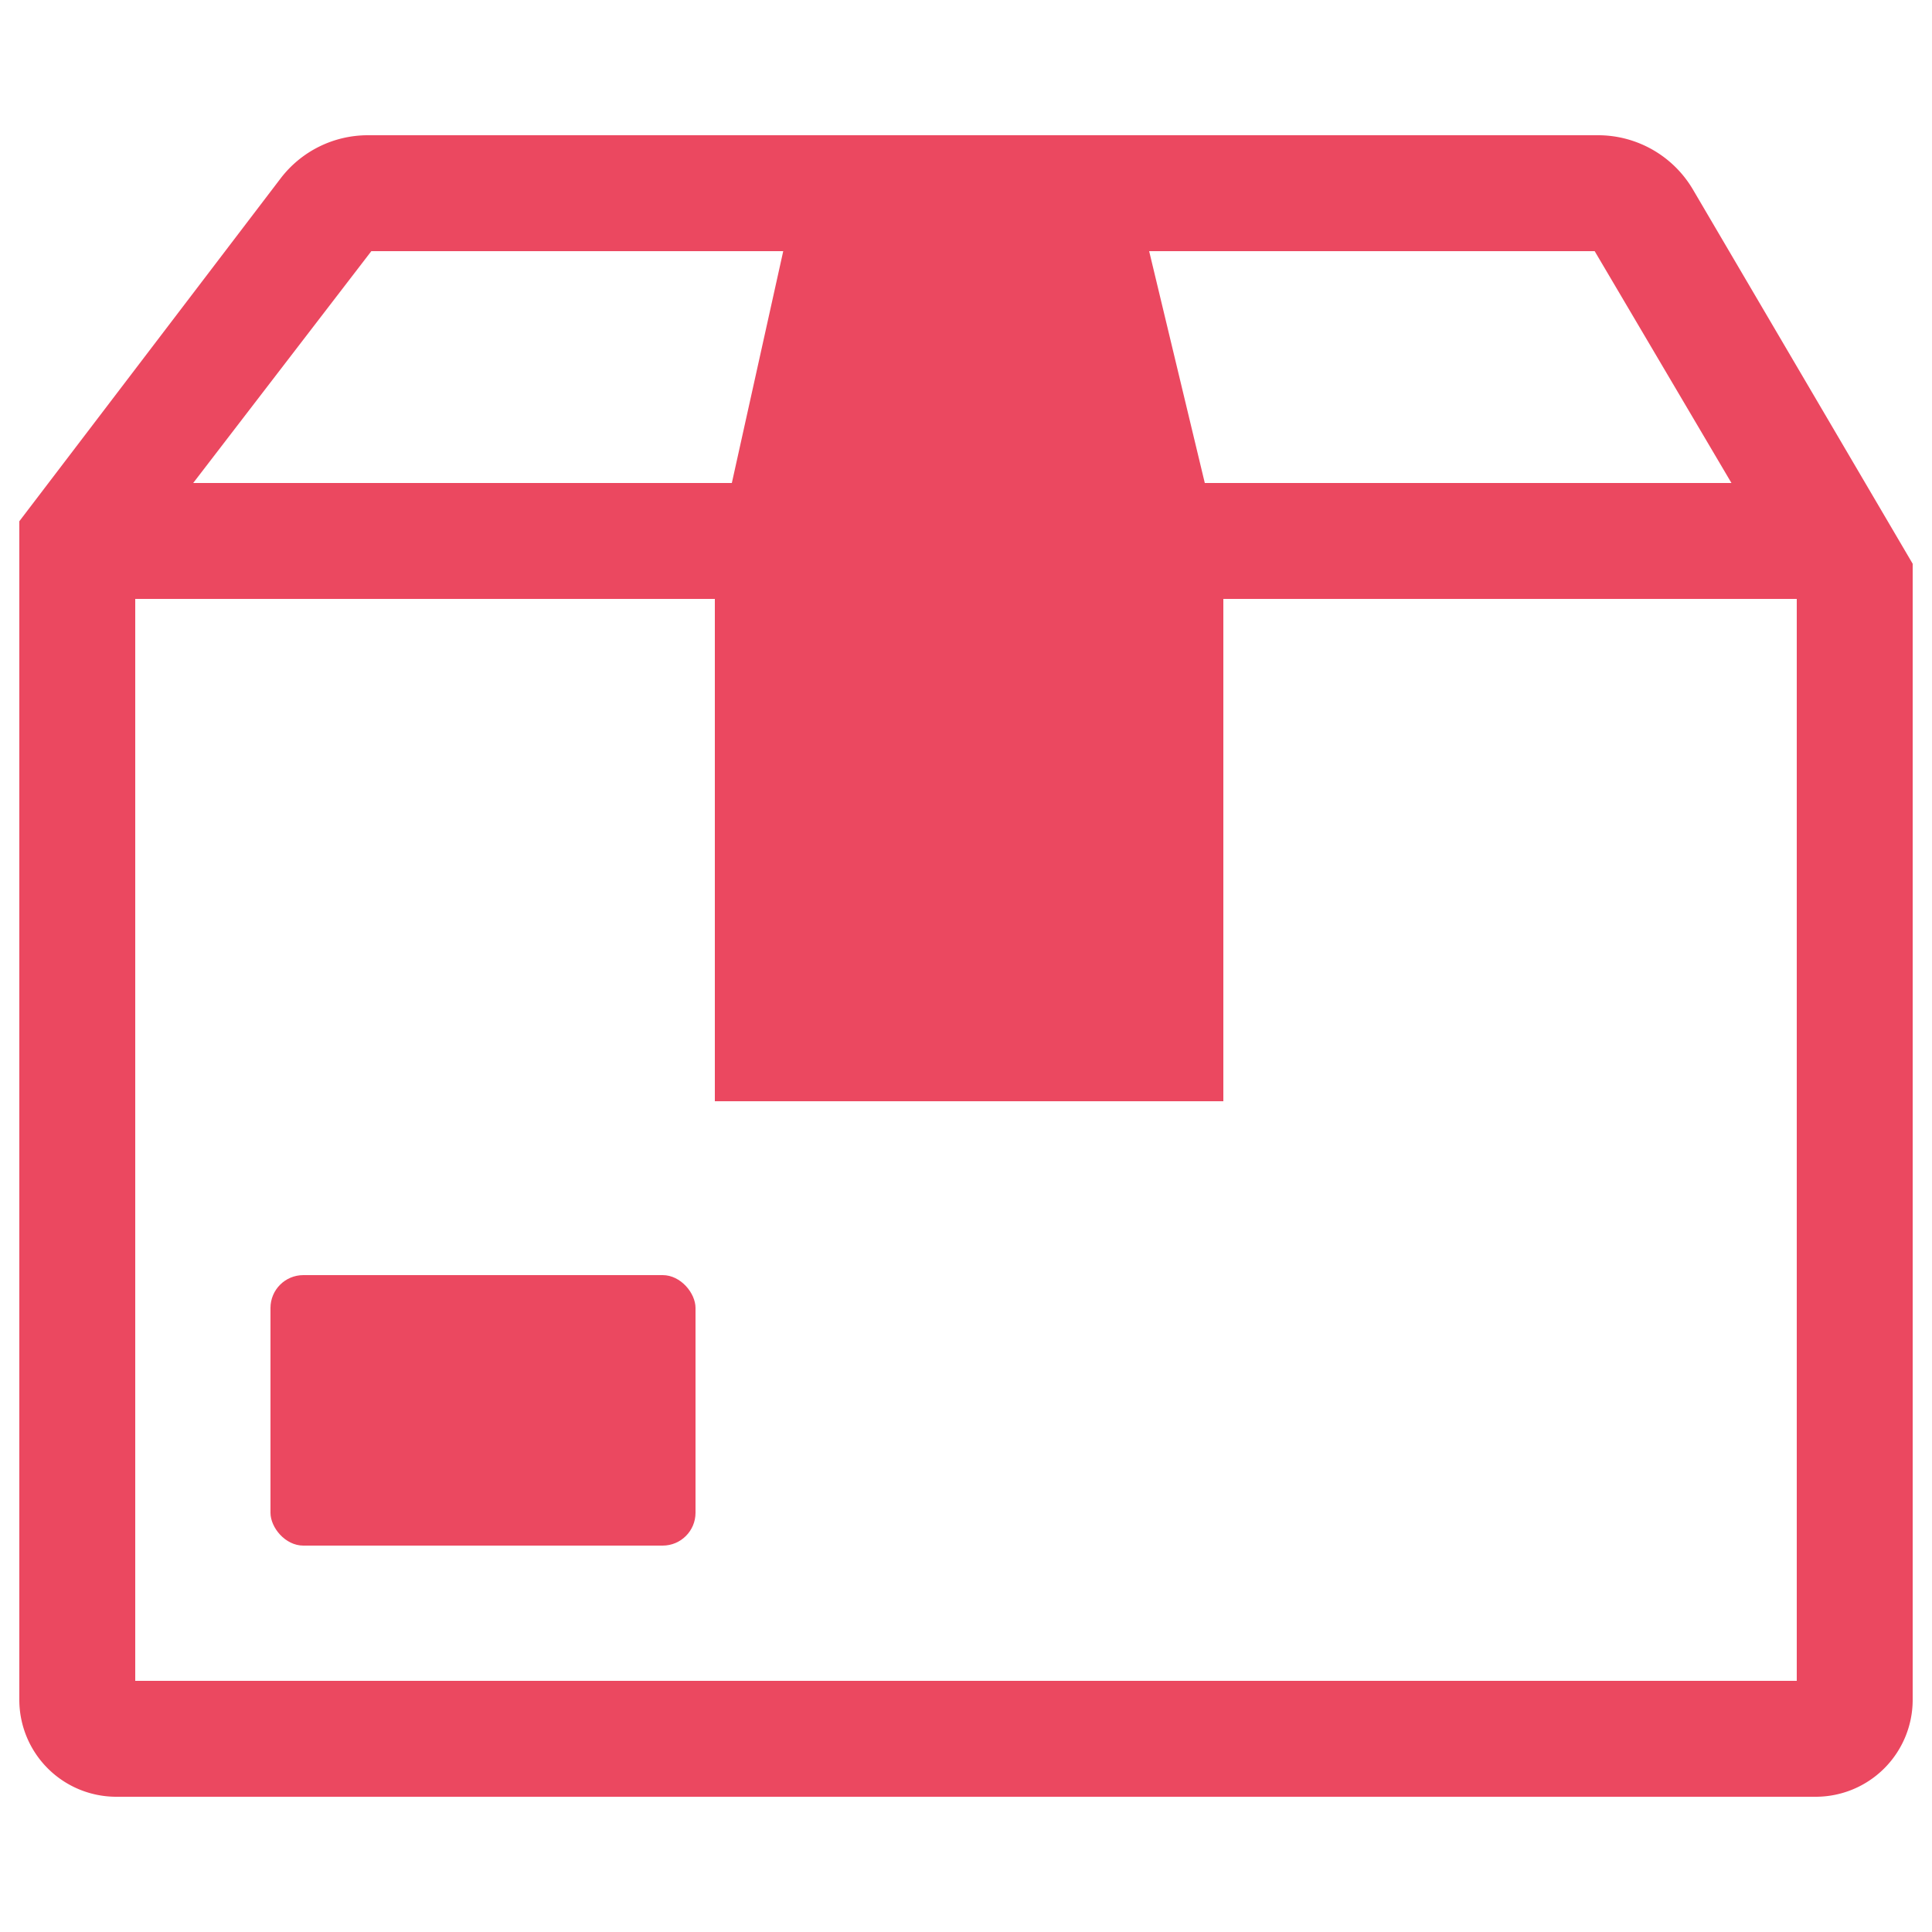
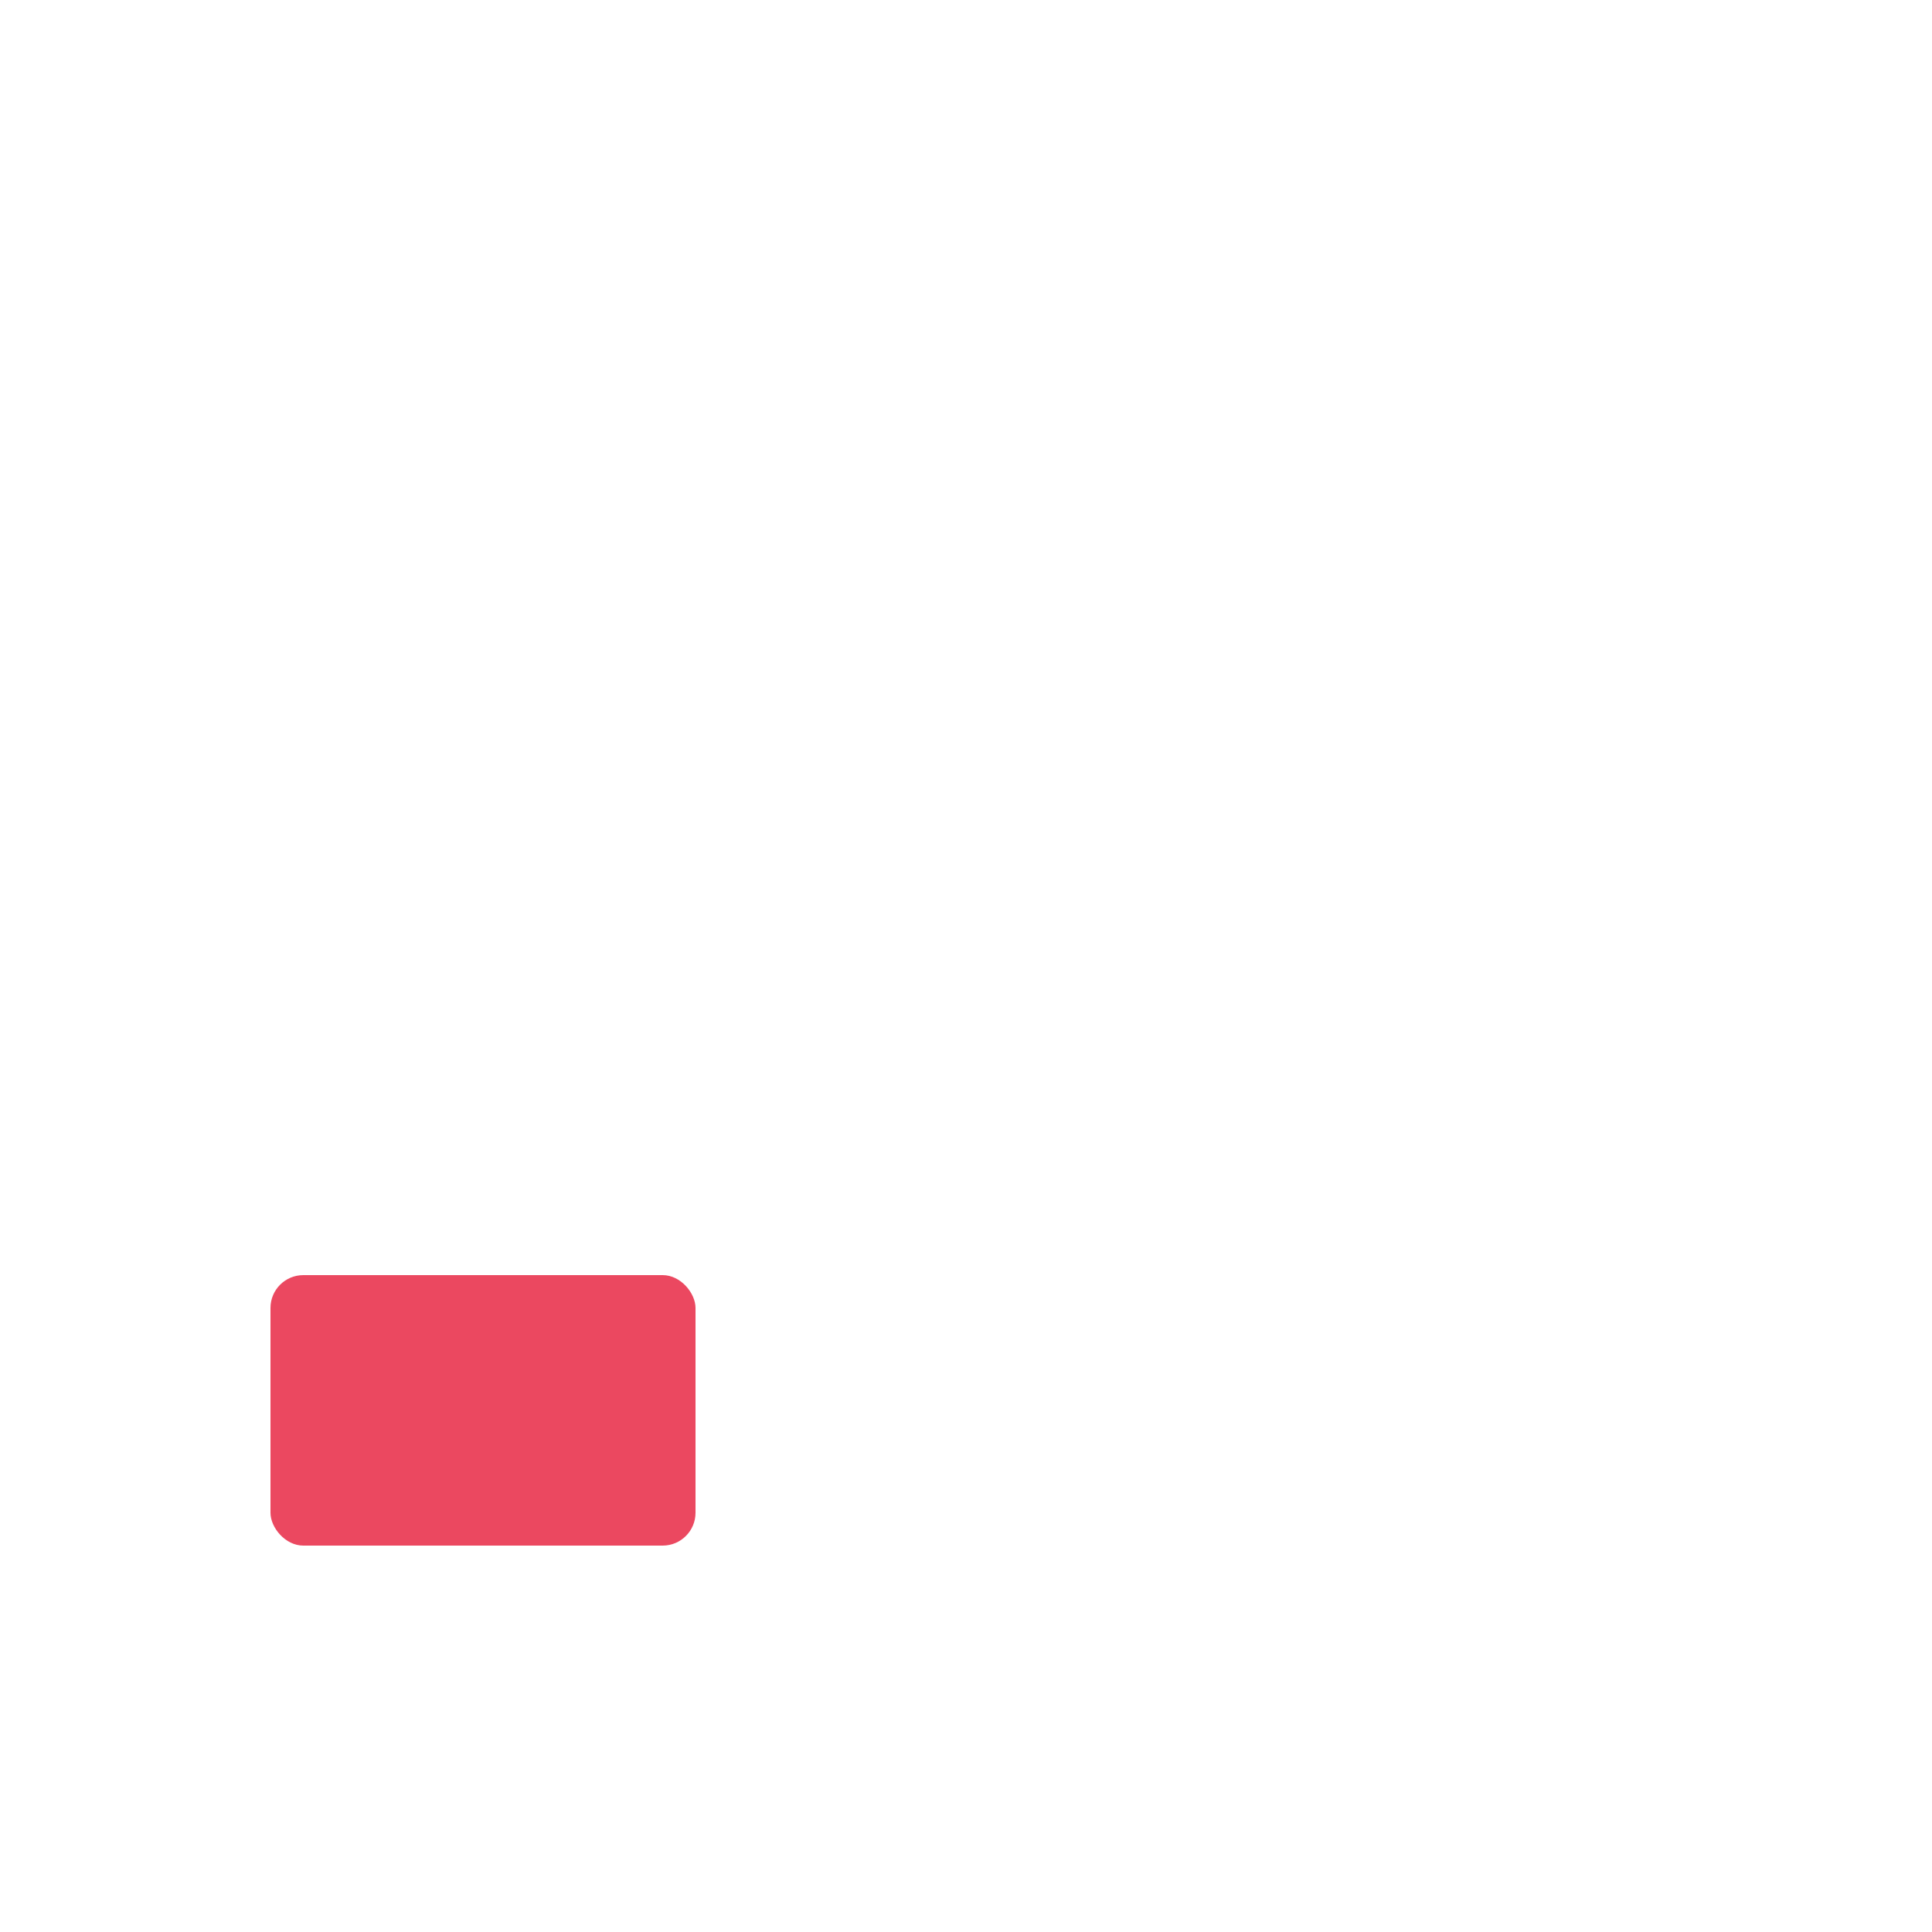
<svg xmlns="http://www.w3.org/2000/svg" width="50" height="50" viewBox="0 0 50 50">
  <defs>
    <style>.cls-1{fill:#eb4860;}</style>
  </defs>
  <g id="Layer_2" data-name="Layer 2">
-     <path class="cls-1" d="M43.81,4.9a2.85,2.85,0,0,0-2.44-1.4H9.51A2.84,2.84,0,0,0,7.26,4.62L.5,13.49V44A2.51,2.51,0,0,0,3,46.5H47A2.51,2.51,0,0,0,49.5,44V14.59Zm1,7.6H31.18l-1.44-6H41.27Zm-35.2-6H20.27l-1.33,6H5ZM3.5,43.5v-28h15v13H31.66v-13H46.5v28Z" />
    <rect class="cls-1" x="7" y="33" width="11" height="7" rx="0.85" />
  </g>
</svg>